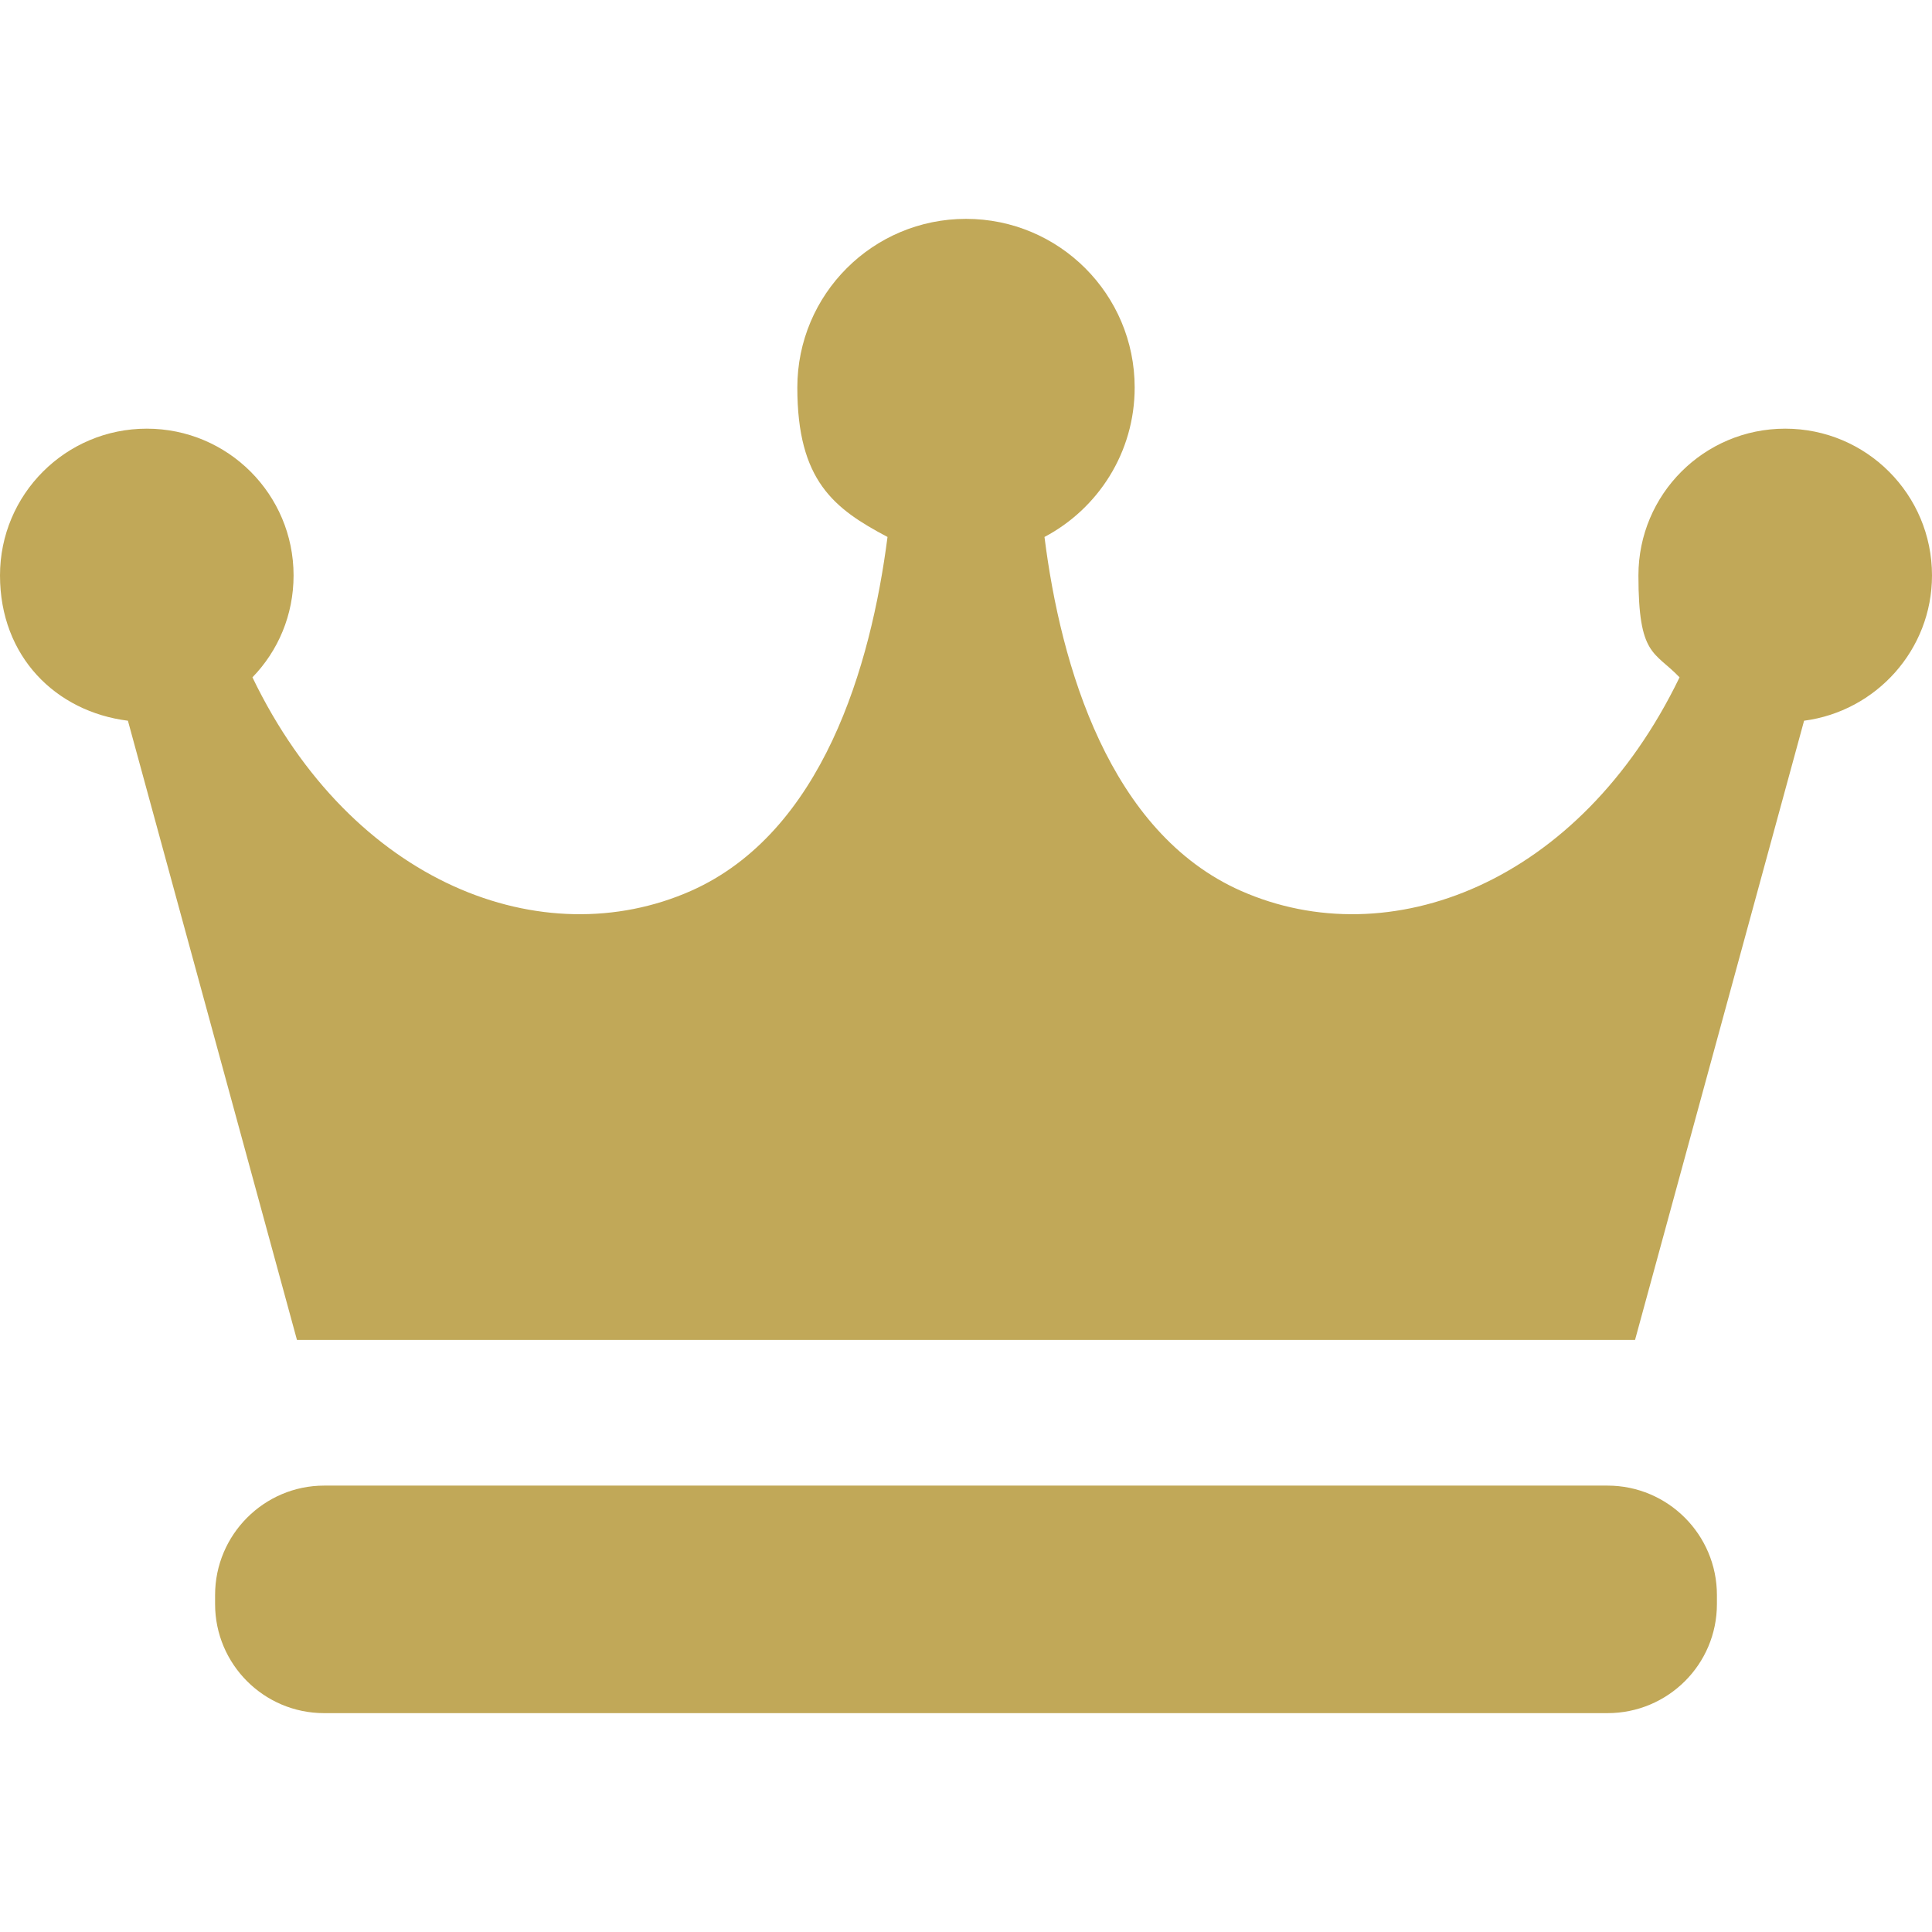
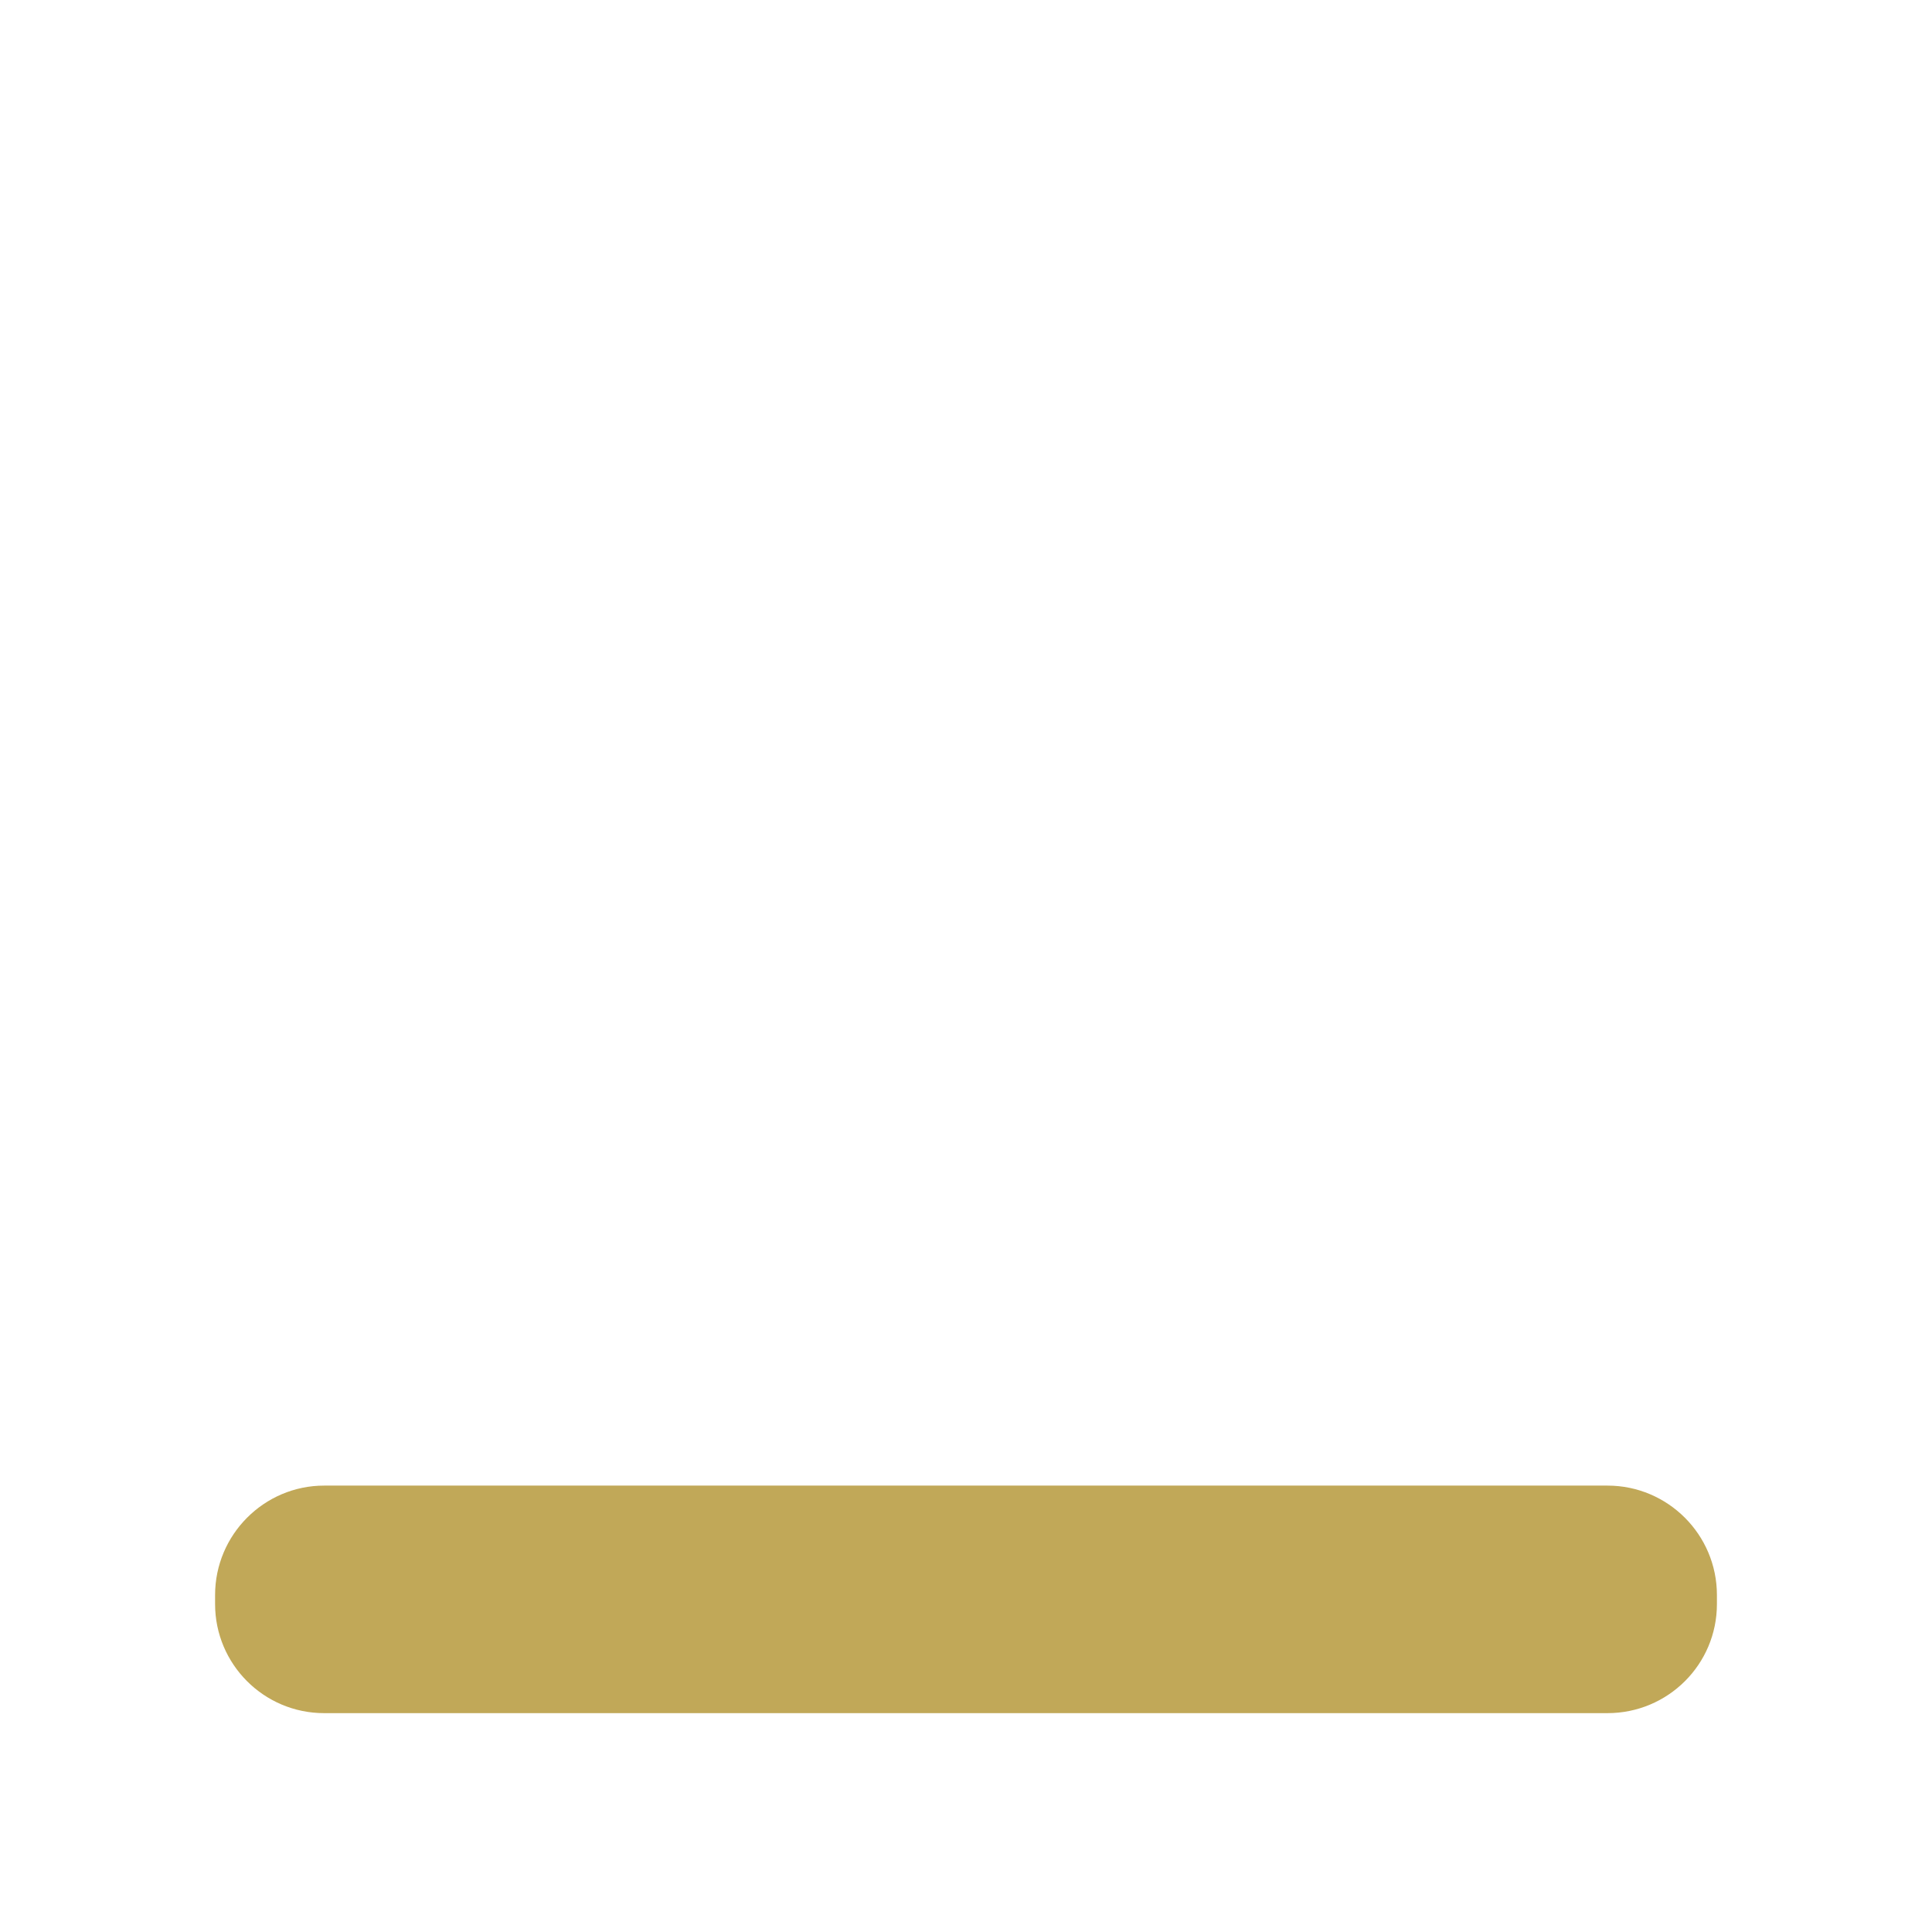
<svg xmlns="http://www.w3.org/2000/svg" id="_x32_" version="1.1" viewBox="0 0 512 512">
  <defs>
    <style>
      .st0 {
        fill: #c1a858;
      }
    </style>
  </defs>
-   <path class="st0" d="M512,152.5c0-21.5-17.4-38.9-38.9-38.9s-38.9,17.4-38.9,38.9,4.2,20,10.9,27c-26.5,54.8-77,73.9-116.2,56.6-34.9-15.4-47.8-59.6-52.1-93.8,14.2-7.5,23.9-22.4,23.9-39.6,0-24.7-20-44.7-44.7-44.7s-44.7,20-44.7,44.7,9.7,32.1,23.9,39.6c-4.4,34.2-17.2,78.3-52.1,93.8-39.2,17.3-89.8-1.8-116.2-56.6,6.8-7,10.9-16.5,10.9-27,0-21.5-17.4-38.9-38.9-38.9-21.5,0-38.9,17.4-38.9,38.9s14.8,36.1,33.9,38.5l44.8,164.1h354.6l44.8-164.1c19.1-2.5,33.9-18.8,33.9-38.5Z" />
  <path class="st0" d="M455,425.1c0,16-13,28.9-29,28.9H85.9c-16,0-28.9-13-28.9-28.9v-2.4c0-16,13-29,28.9-29h340.1c16,0,29,13,29,29v2.4Z" />
</svg>